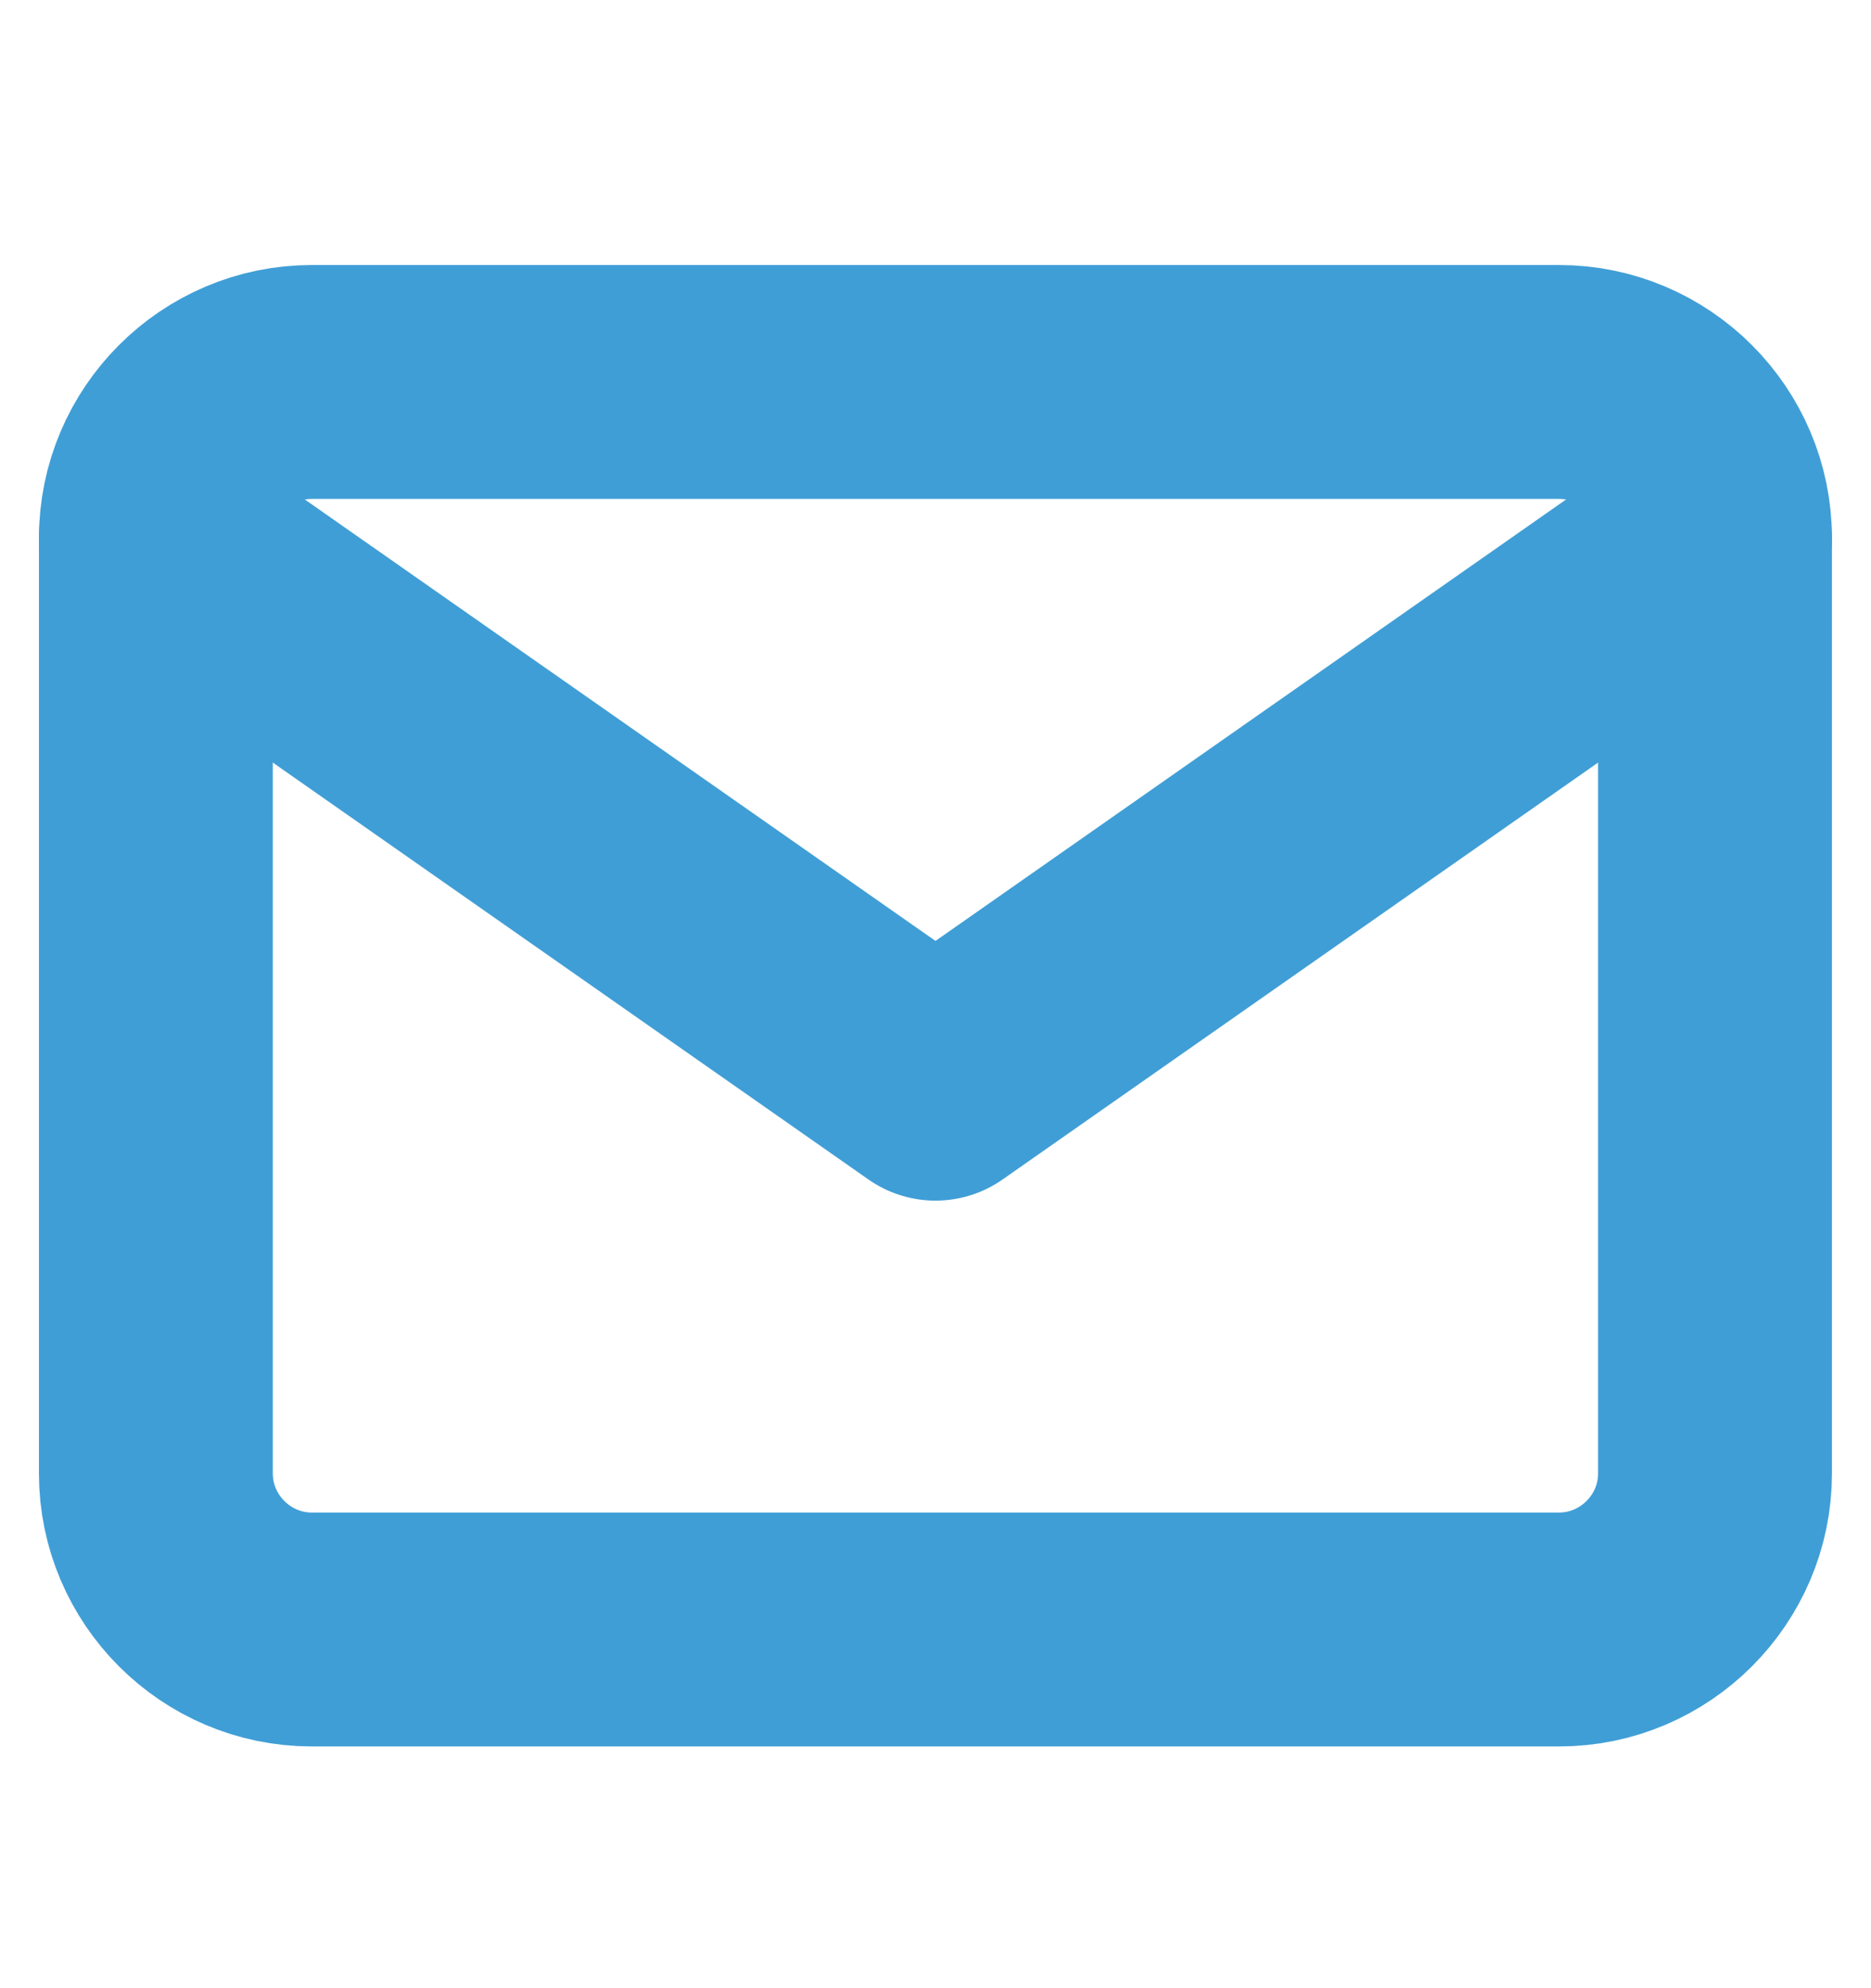
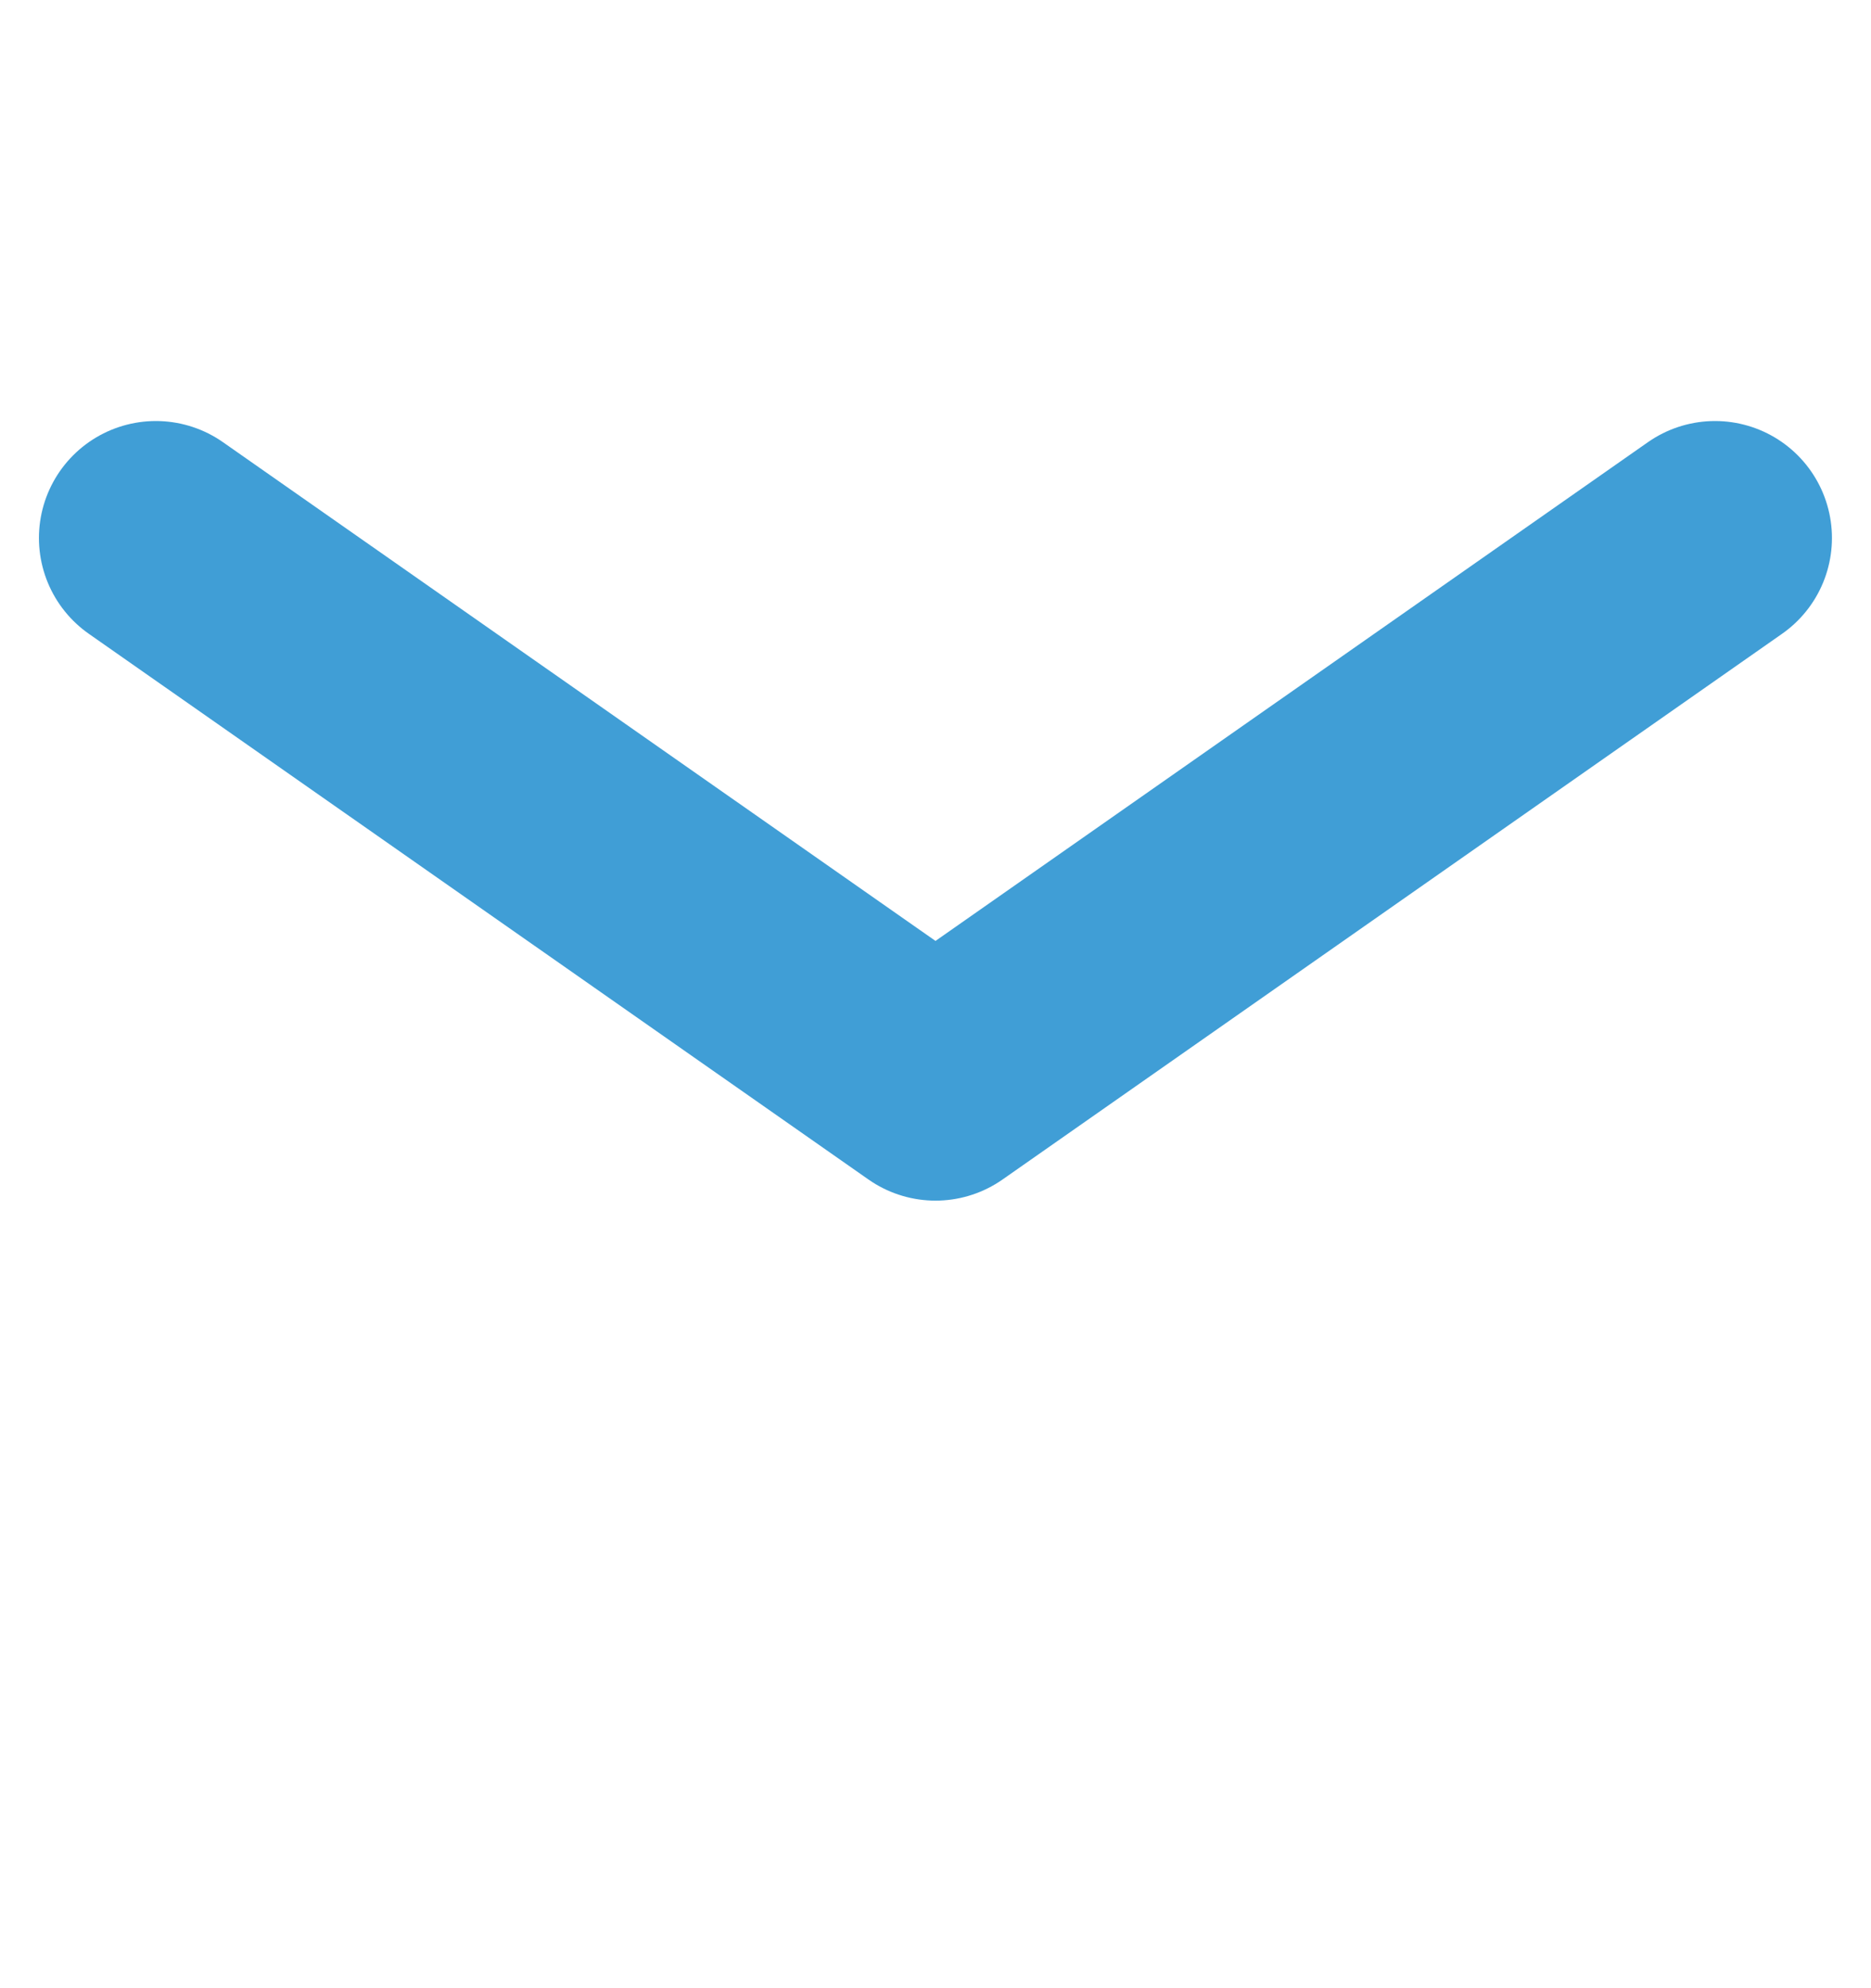
<svg xmlns="http://www.w3.org/2000/svg" width="16" height="17" viewBox="0 0 16 17" fill="none">
  <g id="icons">
-     <path id="Vector" d="M2.666 3.266H13.333C14.066 3.266 14.666 3.866 14.666 4.6V12.6C14.666 13.333 14.066 13.933 13.333 13.933H2.666C1.933 13.933 1.333 13.333 1.333 12.6V4.6C1.333 3.866 1.933 3.266 2.666 3.266Z" stroke="#409ED6" stroke-width="2" stroke-linecap="round" stroke-linejoin="round" />
    <path id="Vector_2" d="M14.666 4.6L8 9.266L1.333 4.6" stroke="#409ED6" stroke-width="2" stroke-linecap="round" stroke-linejoin="round" />
  </g>
</svg>